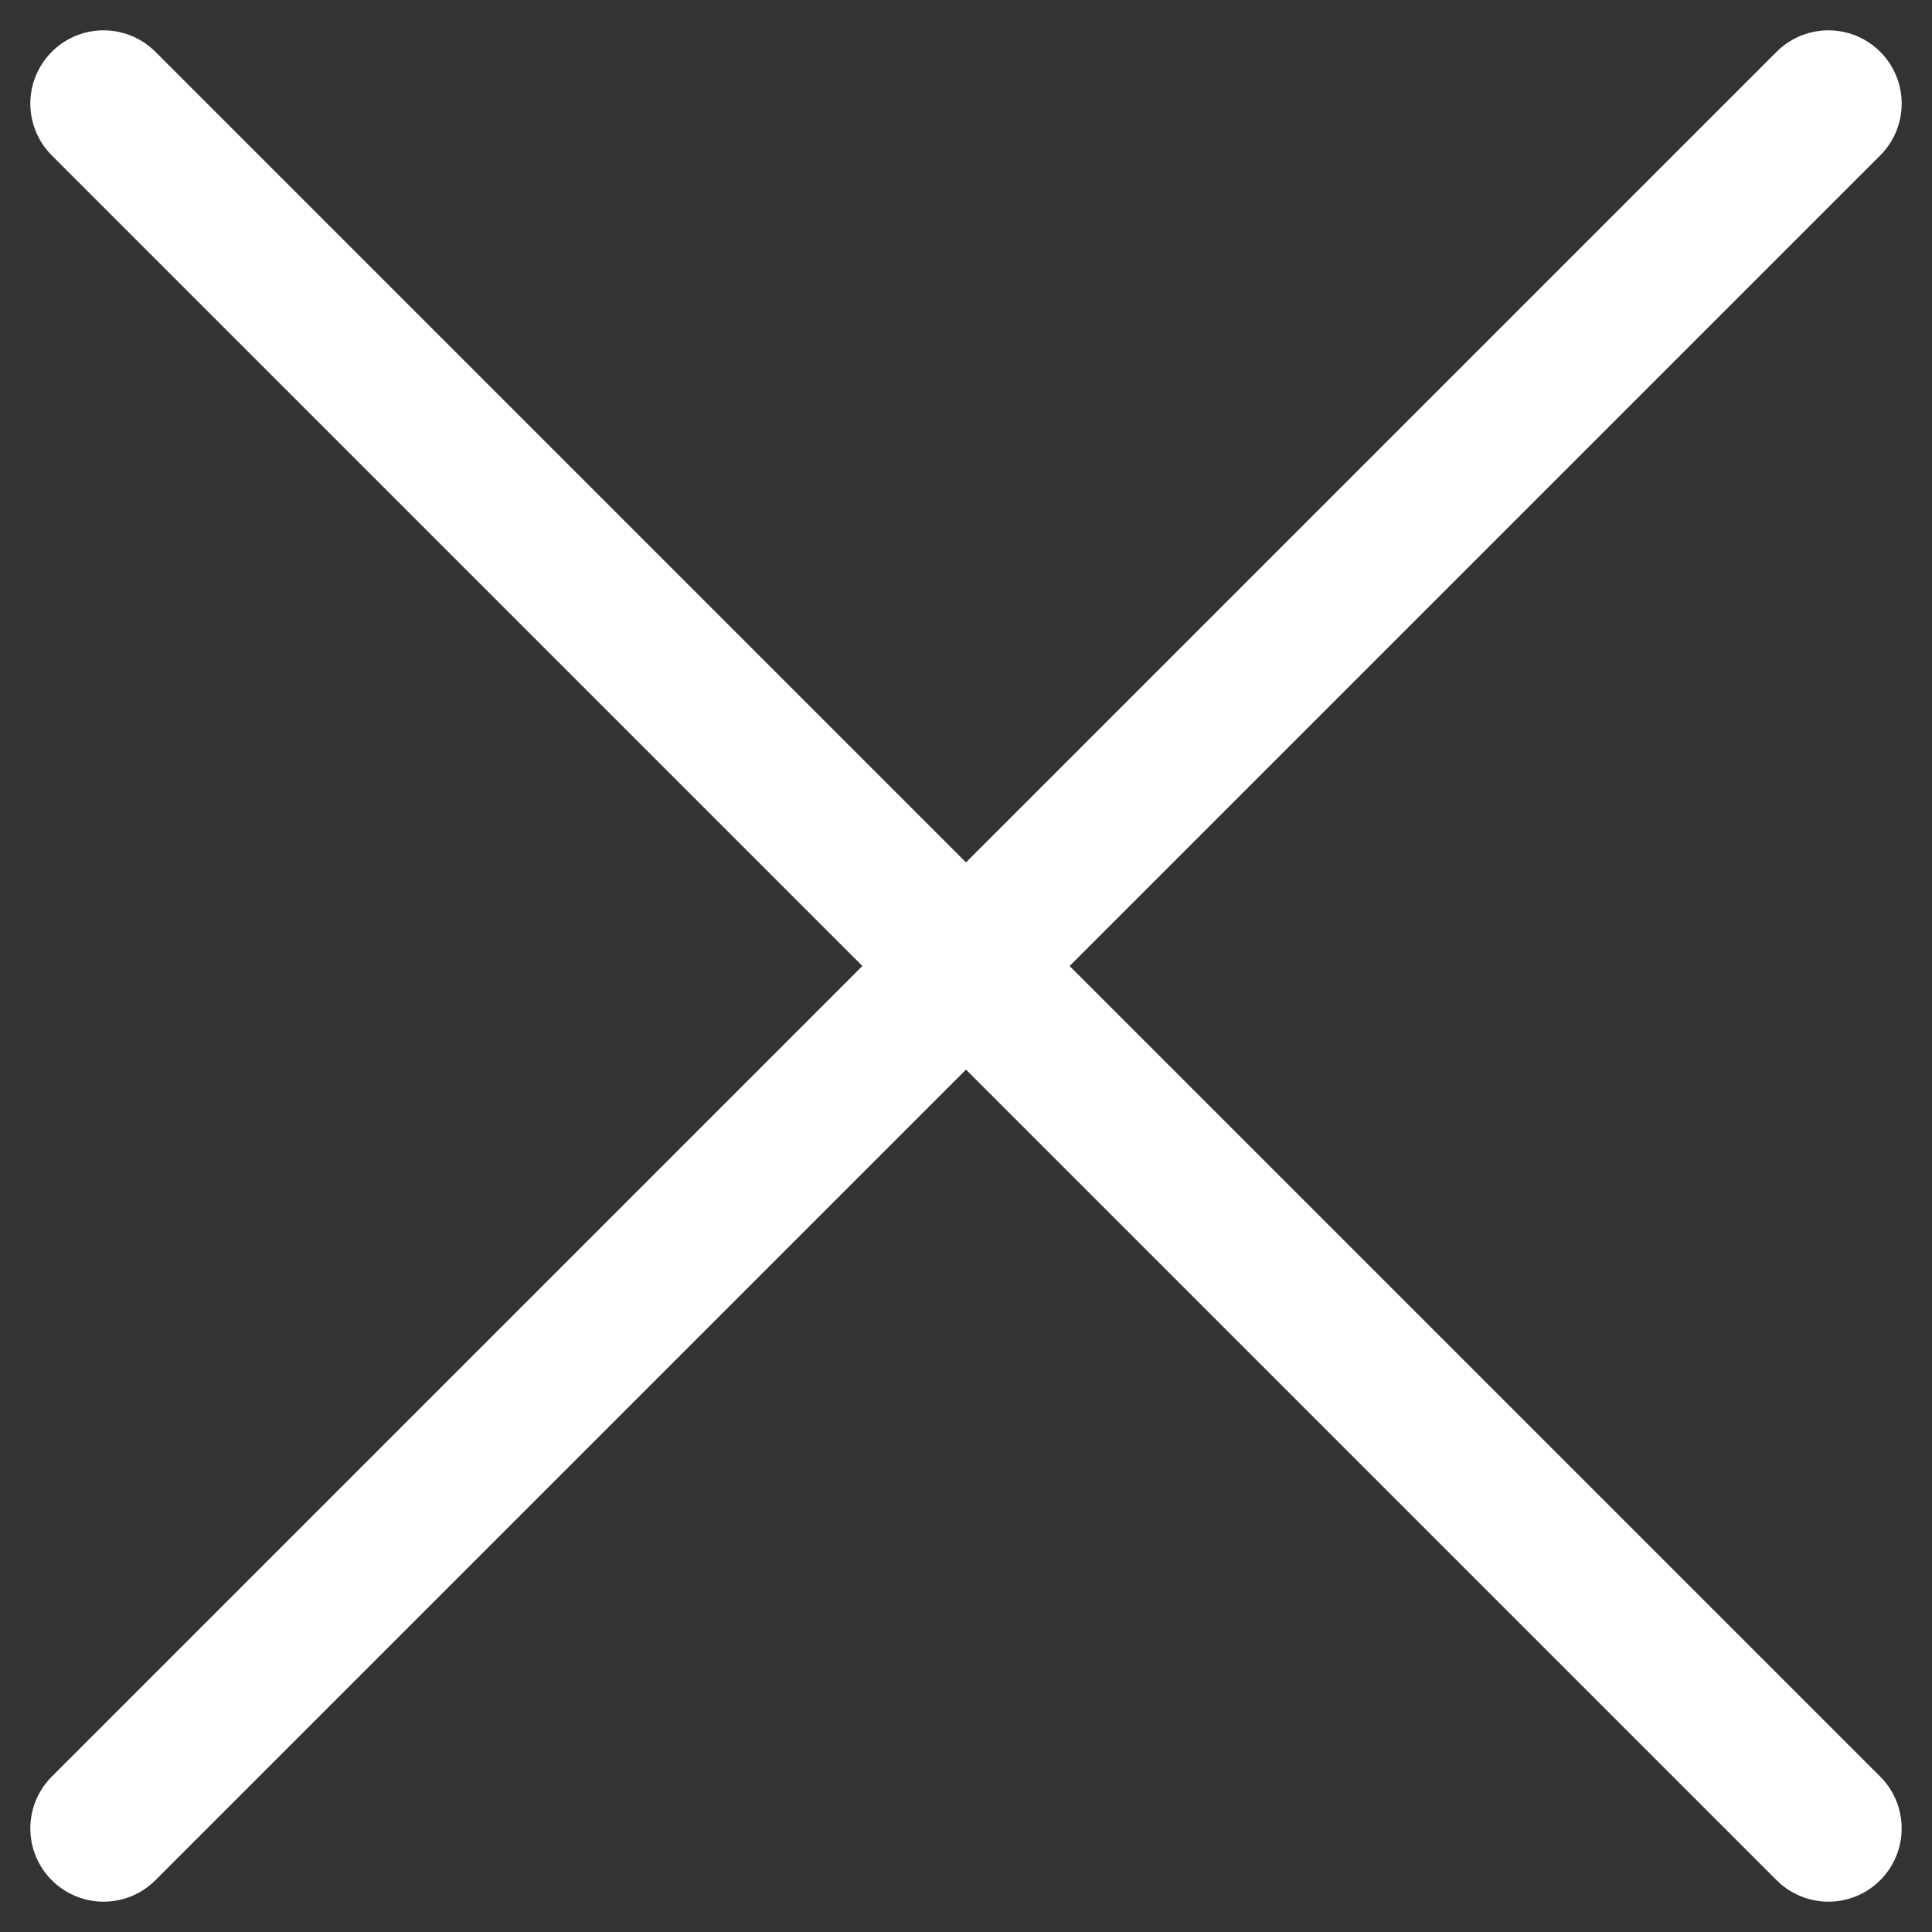
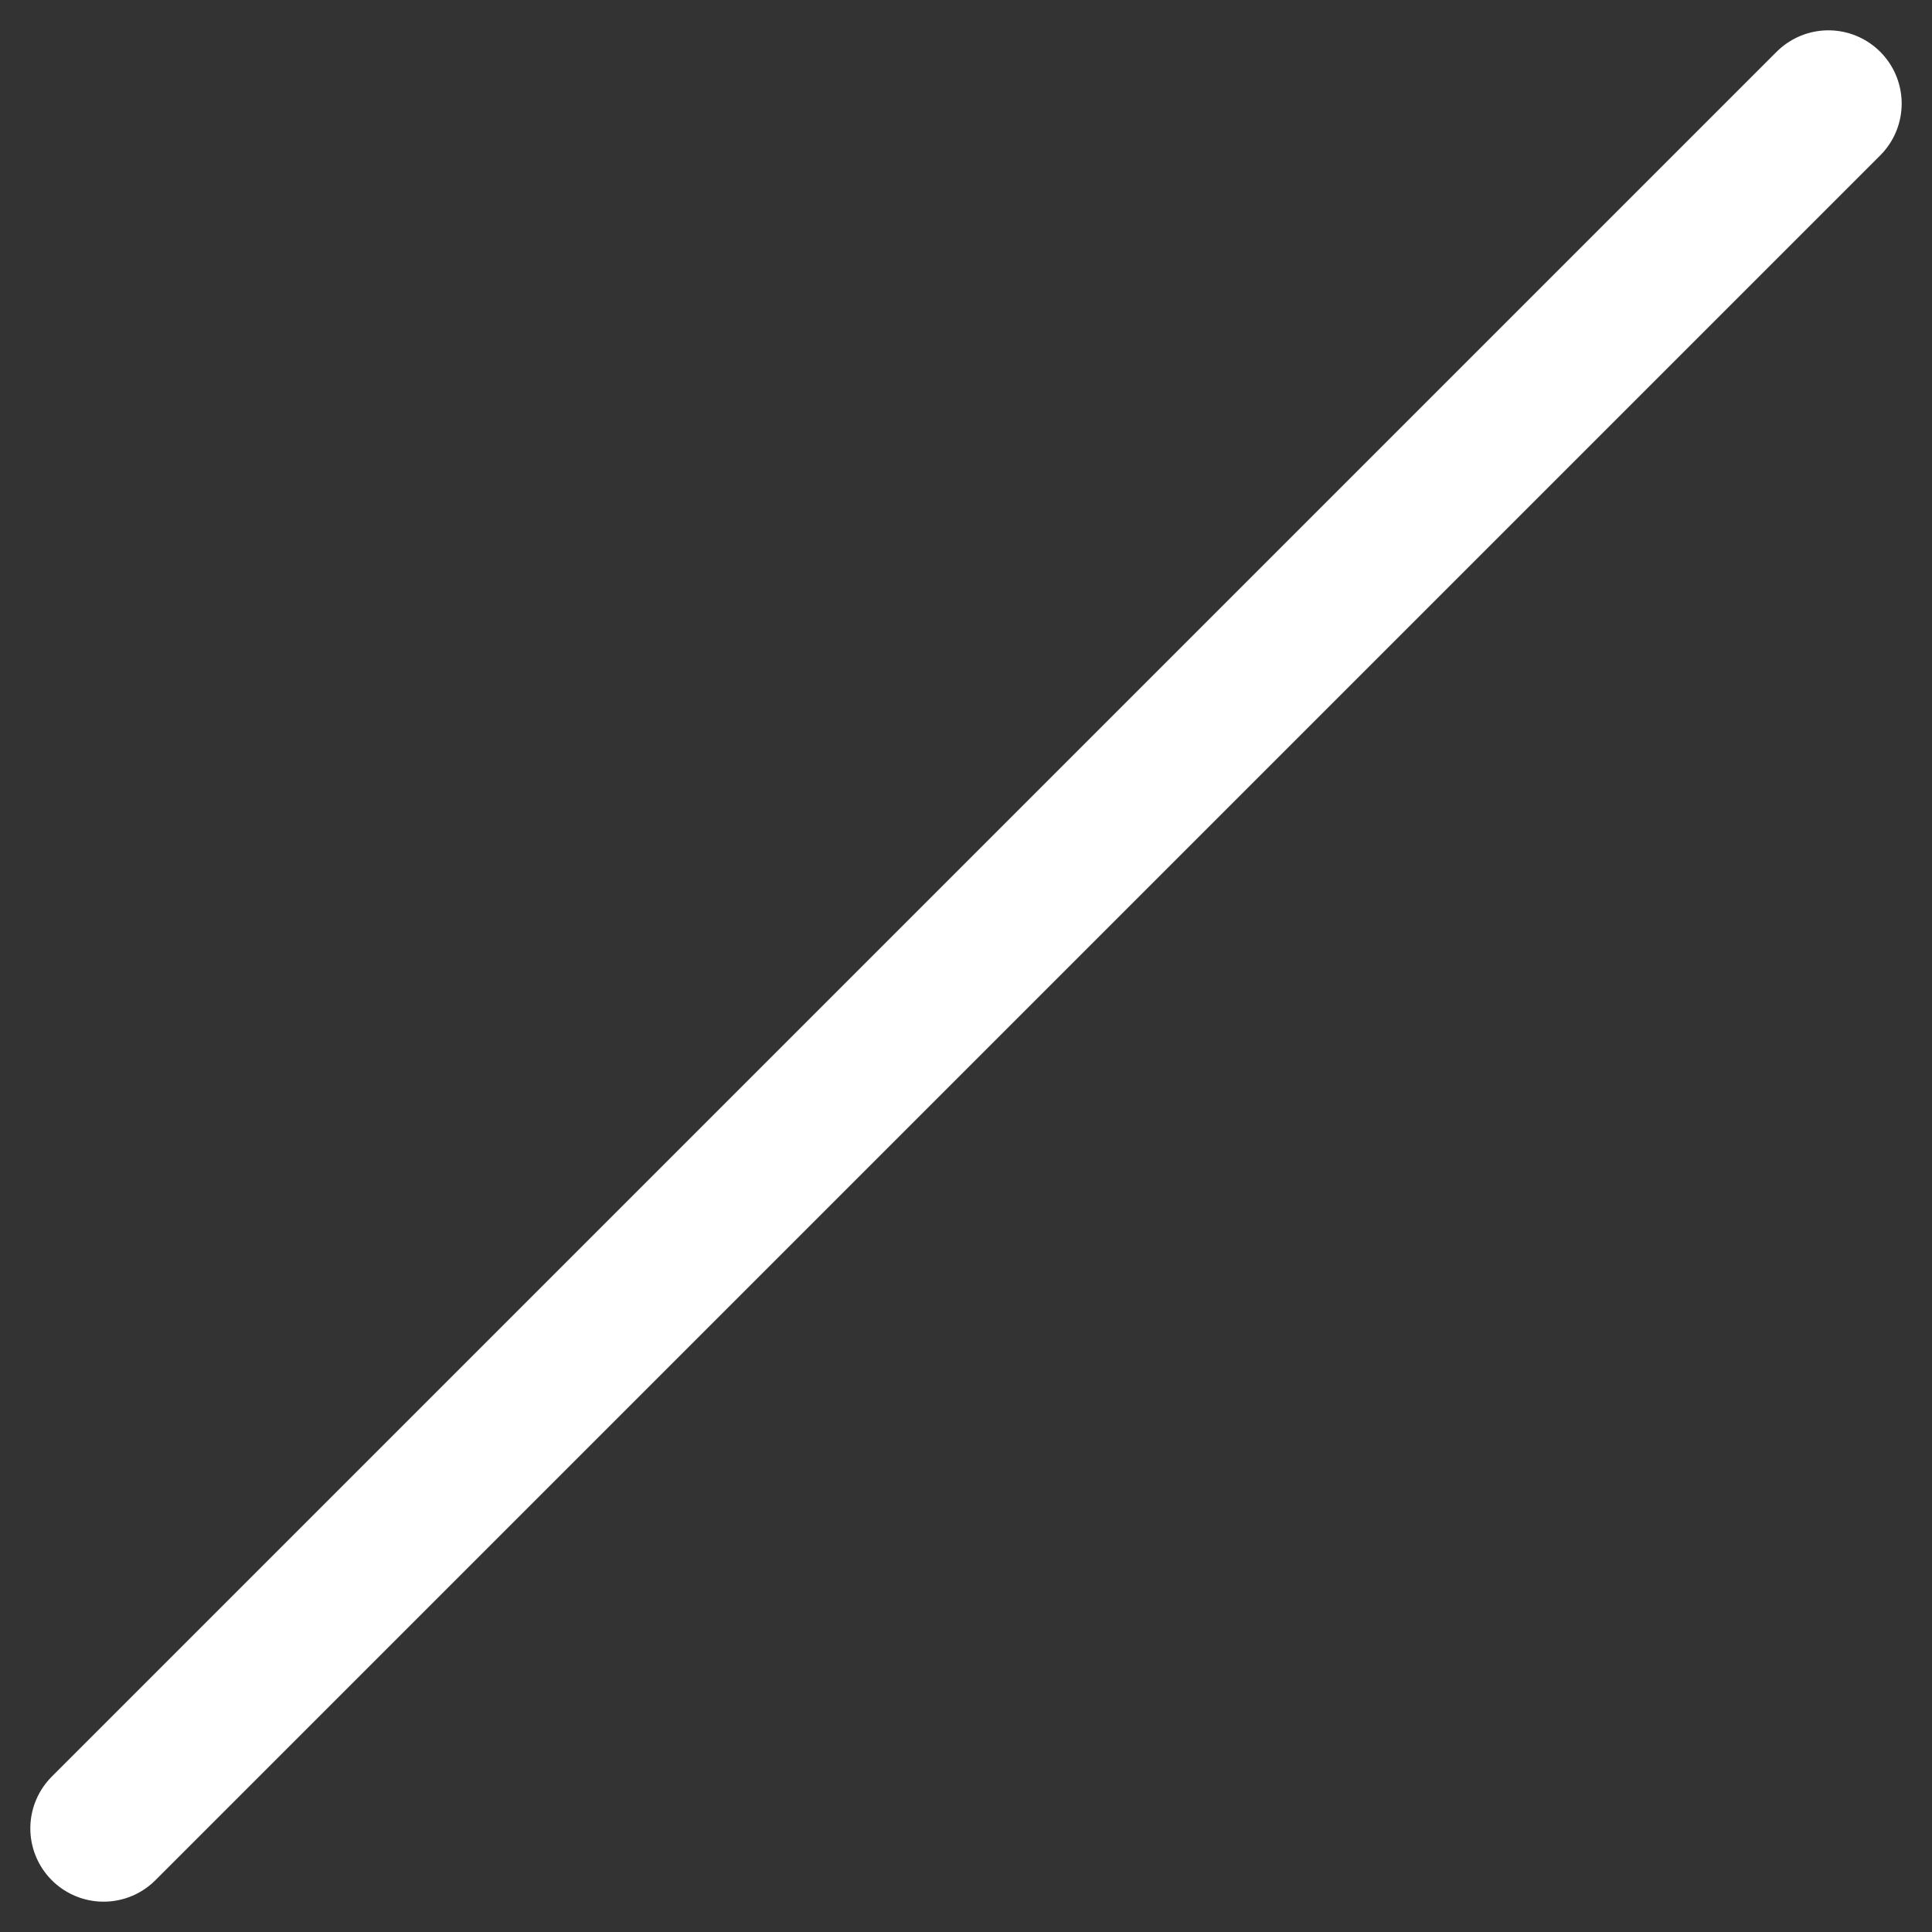
<svg xmlns="http://www.w3.org/2000/svg" width="30.325" height="30.325" viewBox="0 0 30.325 30.325">
  <rect x="0" y="0" width="30.325" height="30.325" fill="#333333" stroke="none" />
  <g id="Gruppe_87" data-name="Gruppe 87" transform="translate(-580.749 -1102.023)">
-     <line id="Linie_3" data-name="Linie 3" x2="27.073" y2="27.073" transform="translate(582.375 1103.649)" fill="none" stroke="#fff" stroke-linecap="round" stroke-miterlimit="10" stroke-width="2.3" />
    <line id="Linie_4" data-name="Linie 4" x1="27.073" y2="27.073" transform="translate(582.375 1103.649)" fill="none" stroke="#fff" stroke-linecap="round" stroke-miterlimit="10" stroke-width="2.3" />
  </g>
</svg>